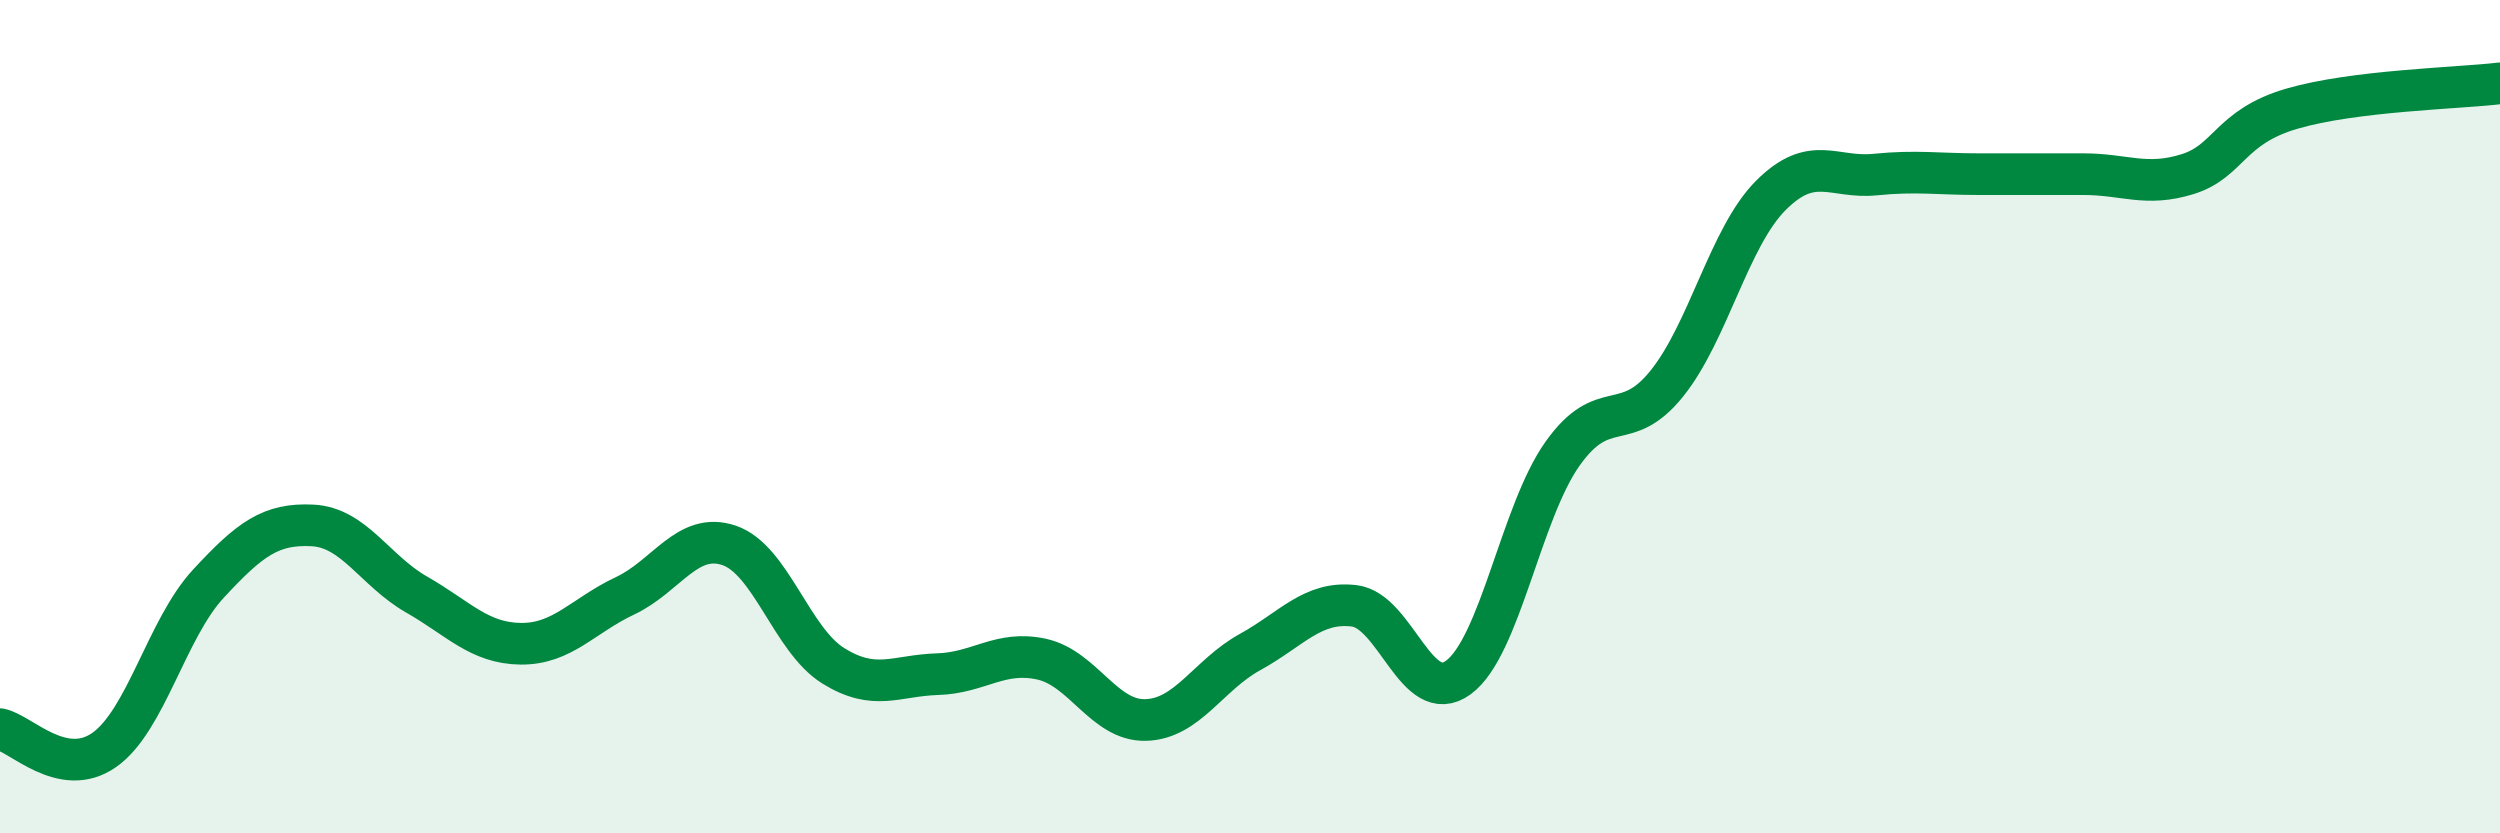
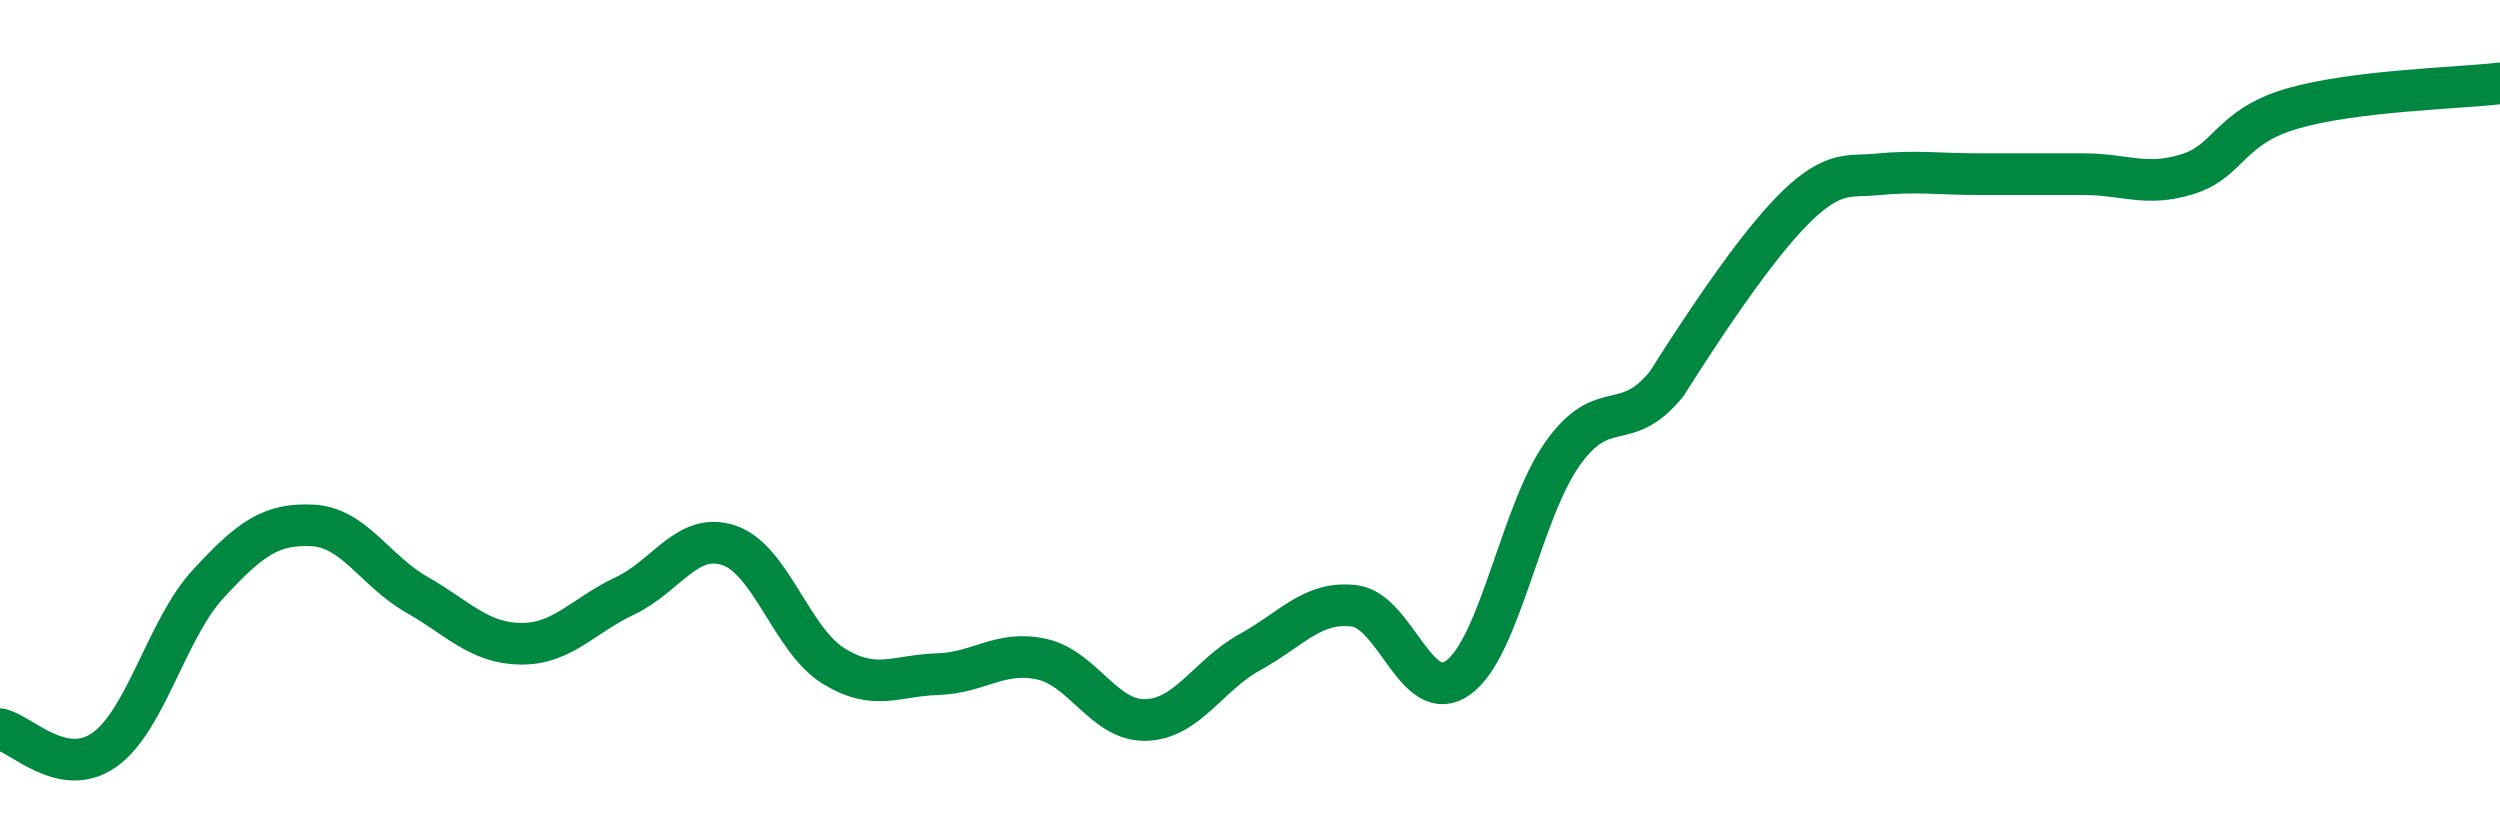
<svg xmlns="http://www.w3.org/2000/svg" width="60" height="20" viewBox="0 0 60 20">
-   <path d="M 0,17.5 C 0.5,17.6 1.5,18.7 2.5,18 C 3.5,17.3 4,15.09 5,14.01 C 6,12.93 6.5,12.56 7.5,12.61 C 8.5,12.66 9,13.7 10,14.27 C 11,14.84 11.5,15.44 12.5,15.45 C 13.5,15.46 14,14.77 15,14.3 C 16,13.83 16.5,12.75 17.5,13.09 C 18.5,13.43 19,15.36 20,15.98 C 21,16.6 21.5,16.21 22.5,16.18 C 23.5,16.15 24,15.6 25,15.82 C 26,16.04 26.5,17.31 27.5,17.28 C 28.5,17.25 29,16.2 30,15.65 C 31,15.1 31.5,14.42 32.5,14.54 C 33.5,14.66 34,16.99 35,16.26 C 36,15.53 36.5,12.3 37.5,10.89 C 38.5,9.48 39,10.45 40,9.21 C 41,7.97 41.5,5.69 42.5,4.69 C 43.5,3.69 44,4.29 45,4.19 C 46,4.09 46.5,4.18 47.5,4.18 C 48.5,4.18 49,4.18 50,4.18 C 51,4.18 51.5,4.49 52.5,4.18 C 53.5,3.87 53.5,3.05 55,2.61 C 56.5,2.17 59,2.12 60,2L60 20L0 20Z" fill="#008740" opacity="0.1" stroke-linecap="round" stroke-linejoin="round" />
-   <path d="M 0,17.5 C 0.5,17.6 1.5,18.7 2.5,18 C 3.5,17.3 4,15.09 5,14.01 C 6,12.93 6.5,12.56 7.5,12.61 C 8.5,12.66 9,13.7 10,14.27 C 11,14.84 11.5,15.44 12.5,15.45 C 13.5,15.46 14,14.77 15,14.3 C 16,13.83 16.5,12.75 17.5,13.09 C 18.5,13.43 19,15.36 20,15.98 C 21,16.6 21.5,16.21 22.5,16.18 C 23.5,16.15 24,15.6 25,15.82 C 26,16.04 26.5,17.31 27.5,17.28 C 28.5,17.25 29,16.2 30,15.65 C 31,15.1 31.5,14.42 32.5,14.54 C 33.5,14.66 34,16.99 35,16.26 C 36,15.53 36.5,12.3 37.5,10.89 C 38.5,9.48 39,10.45 40,9.21 C 41,7.97 41.5,5.69 42.5,4.69 C 43.5,3.69 44,4.29 45,4.19 C 46,4.09 46.5,4.18 47.5,4.18 C 48.5,4.18 49,4.18 50,4.18 C 51,4.18 51.5,4.49 52.5,4.18 C 53.5,3.87 53.5,3.05 55,2.61 C 56.5,2.17 59,2.12 60,2" stroke="#008740" stroke-width="1" fill="none" stroke-linecap="round" stroke-linejoin="round" />
+   <path d="M 0,17.5 C 0.5,17.6 1.5,18.7 2.5,18 C 3.5,17.3 4,15.09 5,14.01 C 6,12.93 6.5,12.56 7.5,12.61 C 8.5,12.66 9,13.7 10,14.27 C 11,14.84 11.5,15.44 12.5,15.45 C 13.5,15.46 14,14.77 15,14.3 C 16,13.83 16.5,12.75 17.5,13.09 C 18.5,13.43 19,15.36 20,15.98 C 21,16.6 21.5,16.21 22.5,16.18 C 23.5,16.15 24,15.6 25,15.82 C 26,16.04 26.5,17.31 27.5,17.28 C 28.5,17.25 29,16.2 30,15.65 C 31,15.1 31.5,14.42 32.5,14.54 C 33.5,14.66 34,16.99 35,16.26 C 36,15.53 36.5,12.3 37.5,10.89 C 38.5,9.48 39,10.45 40,9.21 C 43.5,3.69 44,4.29 45,4.19 C 46,4.09 46.5,4.18 47.5,4.18 C 48.5,4.18 49,4.18 50,4.18 C 51,4.18 51.5,4.49 52.5,4.18 C 53.5,3.87 53.5,3.05 55,2.61 C 56.5,2.17 59,2.12 60,2" stroke="#008740" stroke-width="1" fill="none" stroke-linecap="round" stroke-linejoin="round" />
</svg>